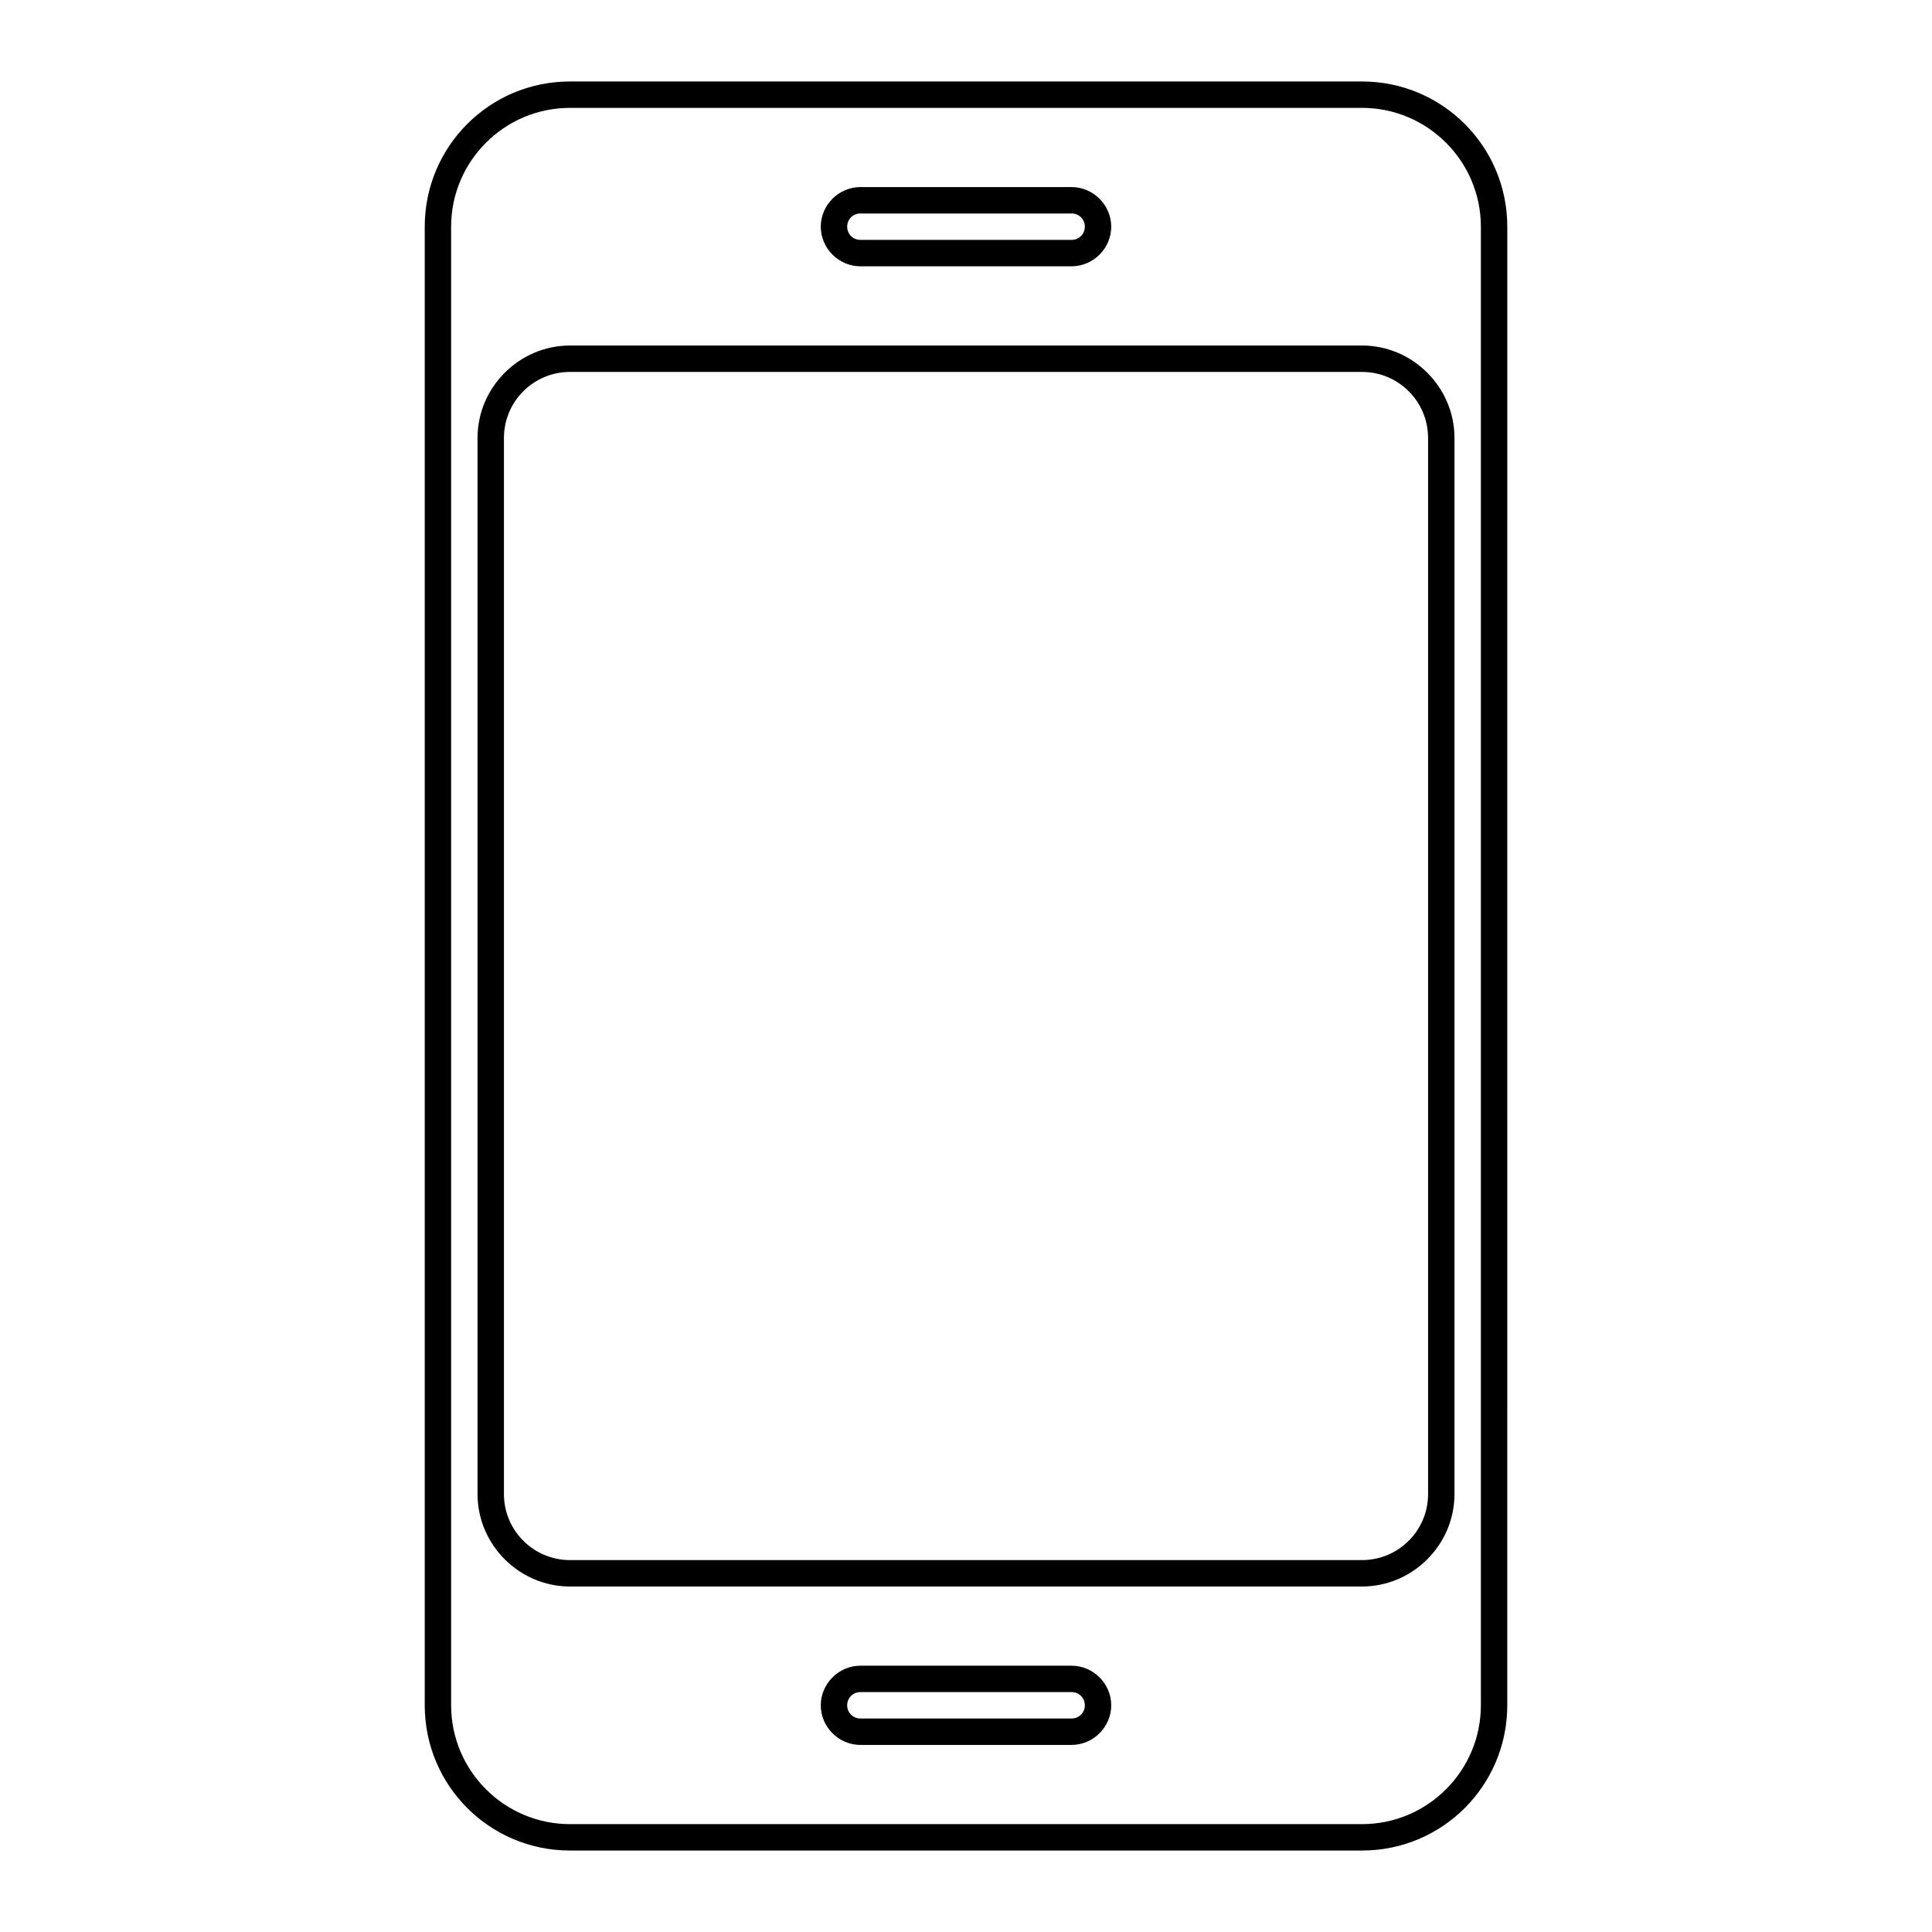
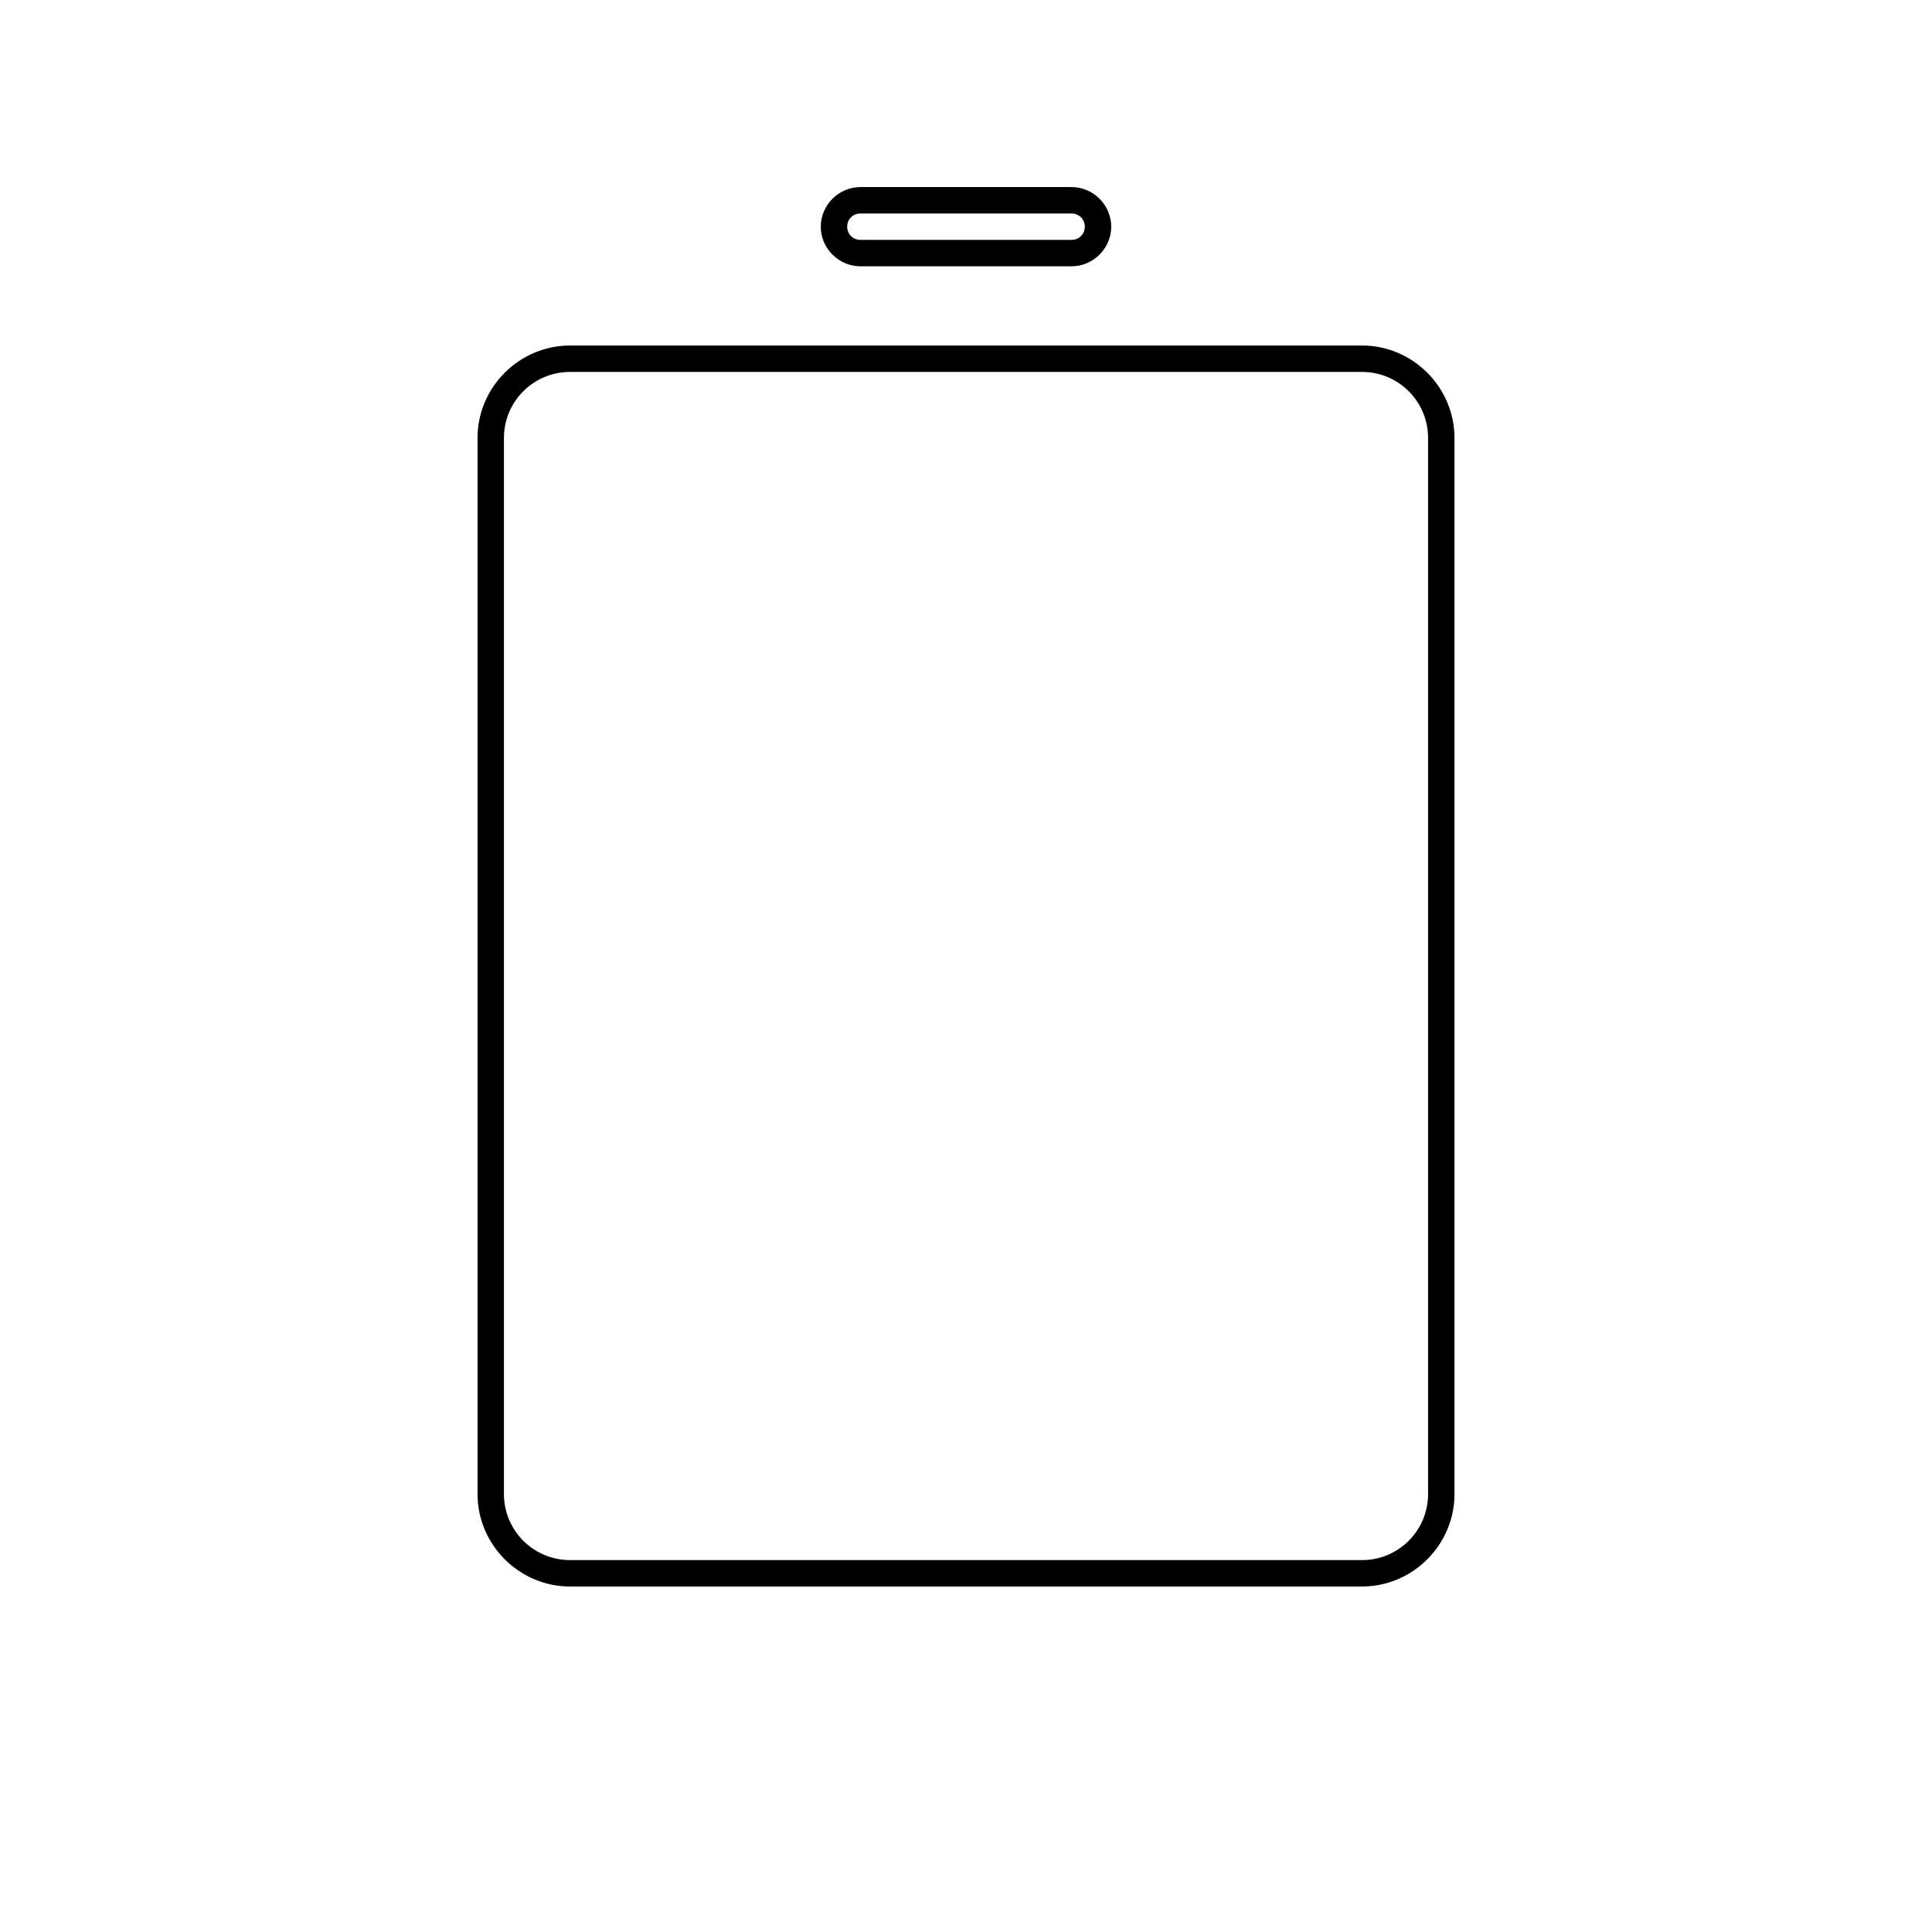
<svg xmlns="http://www.w3.org/2000/svg" fill="#000000" width="800px" height="800px" version="1.1" viewBox="144 144 512 512">
  <g>
-     <path d="m504.96 634.41c21.273 0 38.484-17.215 38.484-38.484l0.004-391.85c0-21.273-17.215-38.484-38.484-38.484h-209.92c-21.273-0.004-38.484 17.211-38.484 38.484v391.85c0 21.273 17.215 38.484 38.484 38.484zm-241.41-38.484v-391.85c0-17.352 14.133-31.488 31.488-31.488h209.92c17.352 0 31.488 14.133 31.488 31.488v391.85c0 17.352-14.133 31.488-31.488 31.488h-209.92c-17.355 0-31.488-14.137-31.488-31.488z" />
    <path d="m504.96 564.44c13.434 0 24.492-11.055 24.492-24.492v-279.89c0-13.434-11.055-24.492-24.492-24.492h-209.92c-13.434 0.004-24.488 11.059-24.488 24.492v279.89c0 13.434 11.055 24.492 24.492 24.492zm-227.41-24.492v-279.89c0-9.656 7.836-17.492 17.492-17.492h209.92c9.656 0 17.492 7.836 17.492 17.492v279.89c0 9.656-7.836 17.492-17.492 17.492h-209.92c-9.652 0-17.492-7.836-17.492-17.492z" />
    <path d="m372.01 214.57h55.98c5.738 0 10.496-4.758 10.496-10.496s-4.758-10.496-10.496-10.496h-55.98c-5.738 0-10.496 4.758-10.496 10.496 0 5.734 4.758 10.496 10.496 10.496zm0-13.996h55.98c1.961 0 3.5 1.539 3.5 3.5 0 1.957-1.543 3.496-3.5 3.496h-55.98c-1.961 0-3.5-1.539-3.5-3.5 0.004-1.957 1.543-3.496 3.5-3.496z" />
-     <path d="m427.99 585.43h-55.98c-5.738 0-10.496 4.758-10.496 10.496s4.758 10.496 10.496 10.496h55.98c5.738 0 10.496-4.758 10.496-10.496s-4.758-10.496-10.496-10.496zm0 13.992h-55.98c-1.961 0-3.5-1.539-3.5-3.5s1.539-3.5 3.5-3.5h55.98c1.961 0 3.5 1.539 3.5 3.5s-1.543 3.5-3.5 3.5z" />
  </g>
</svg>